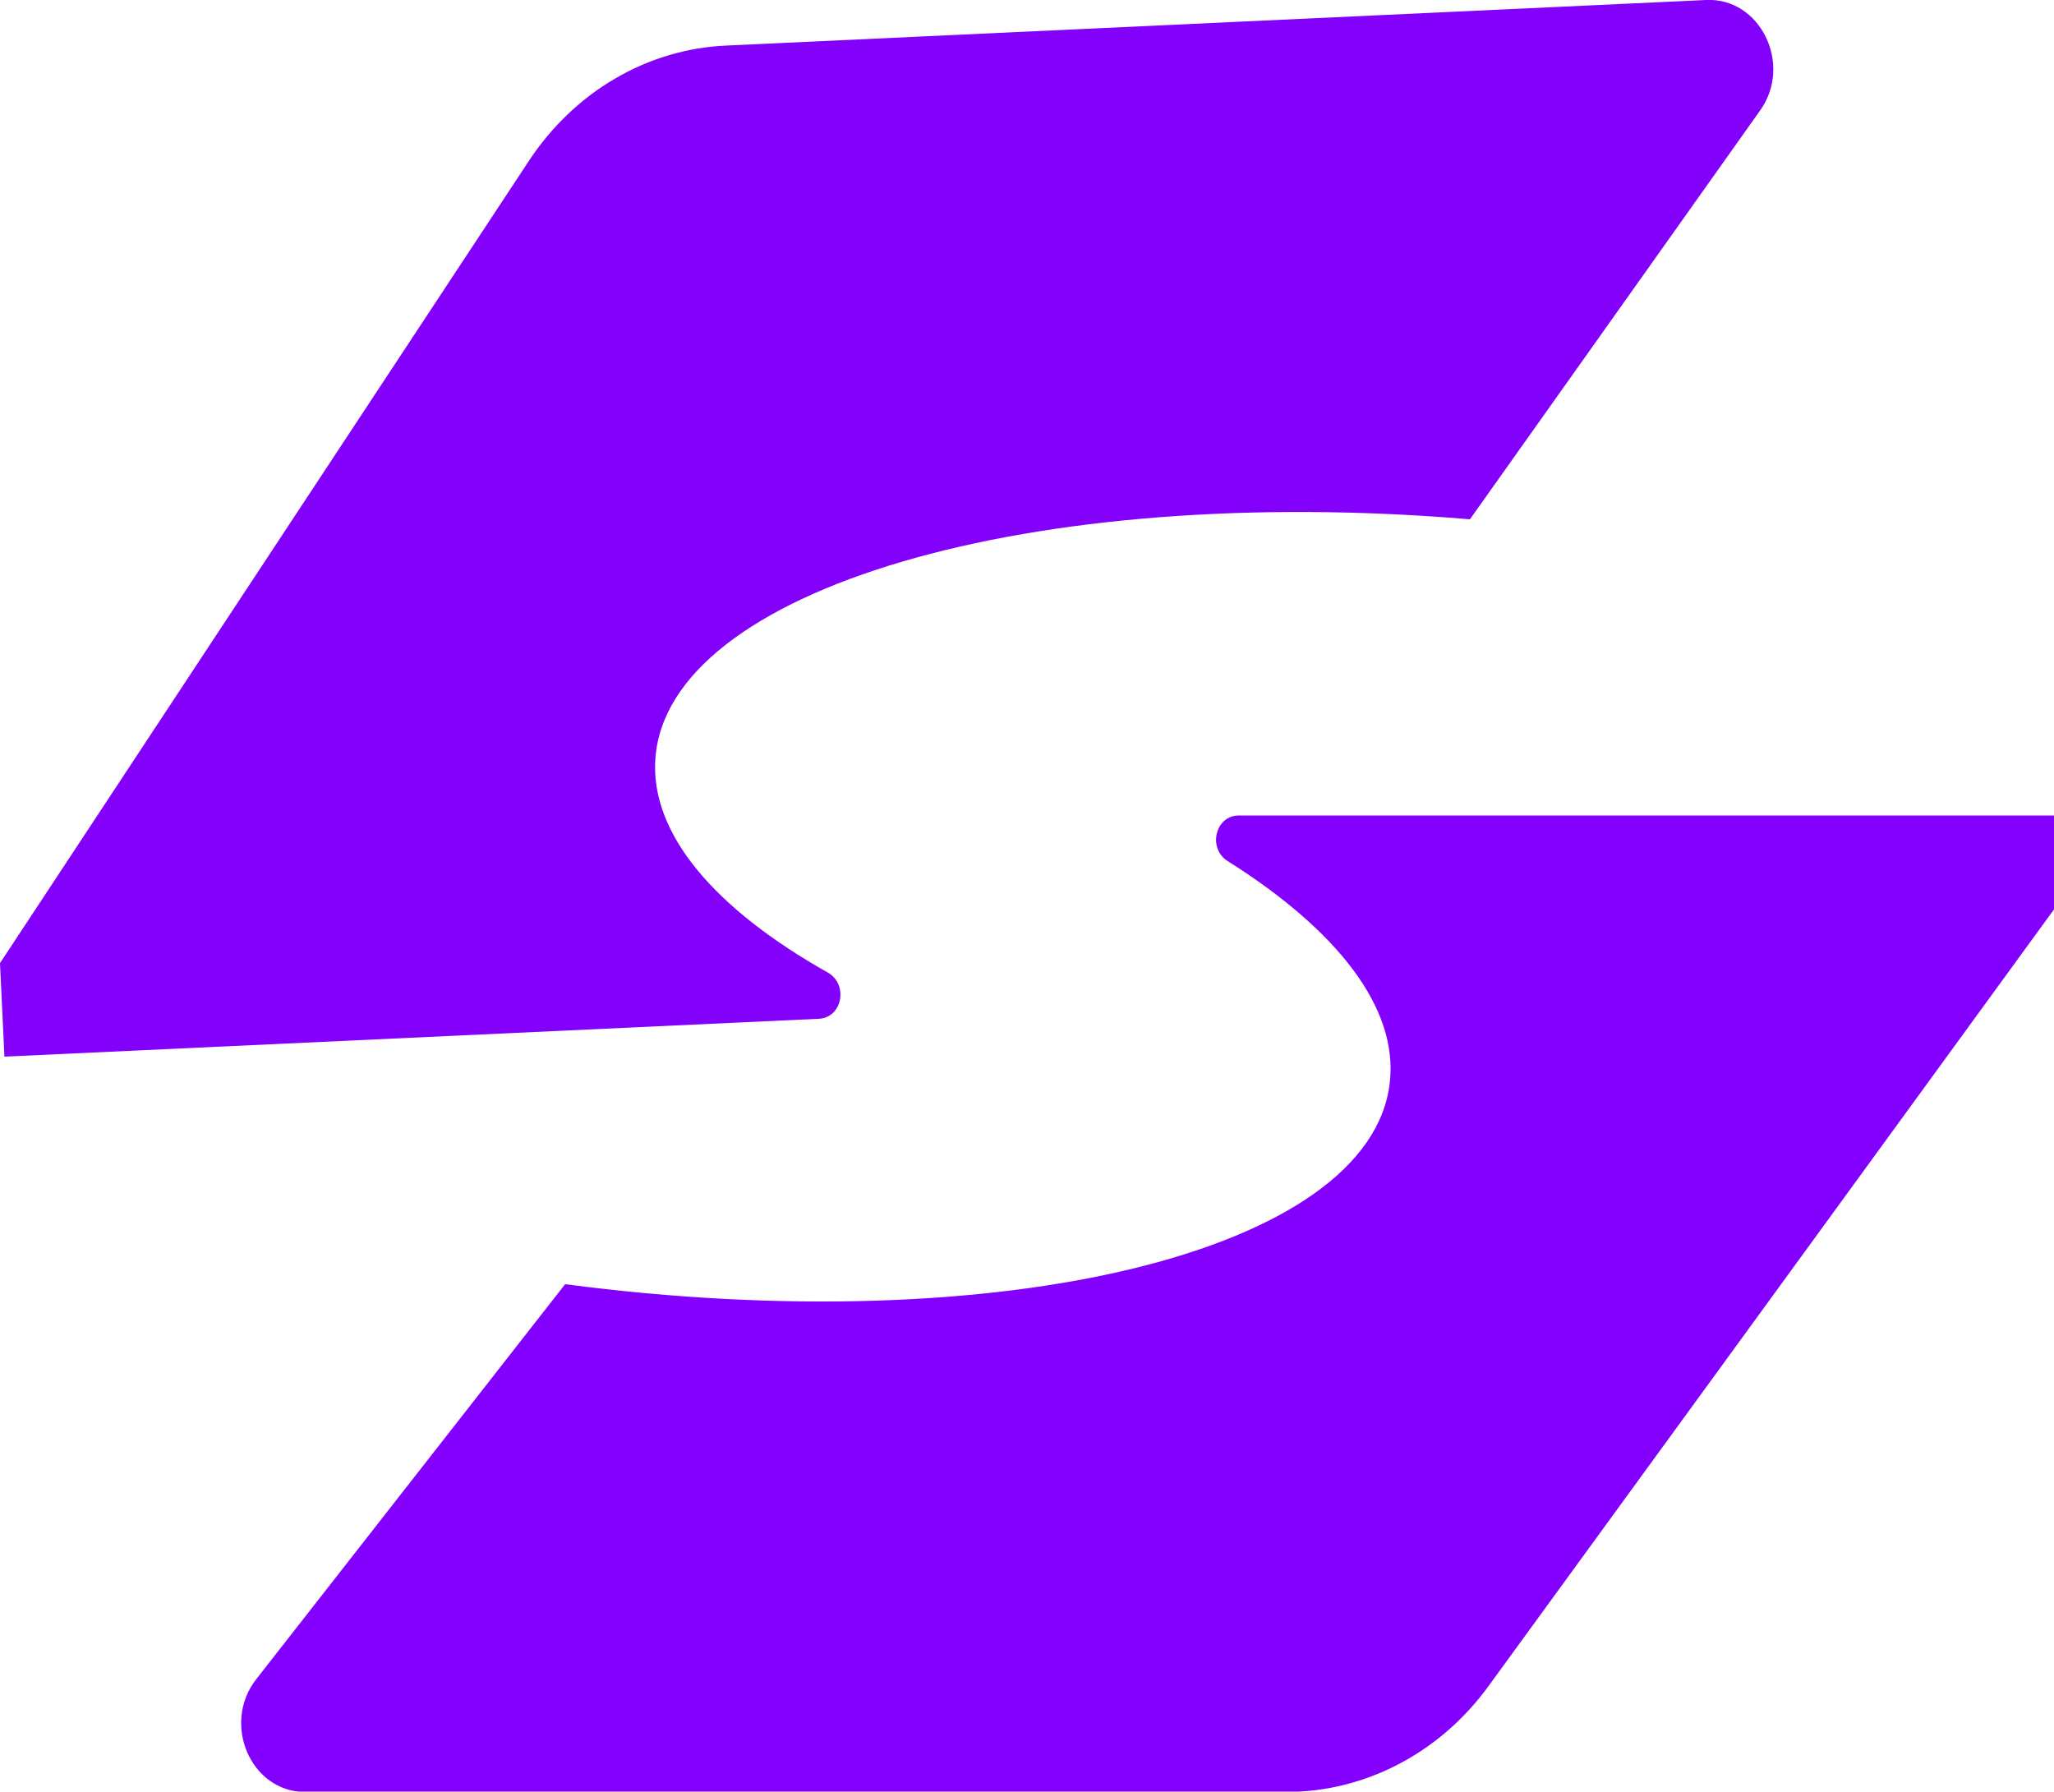
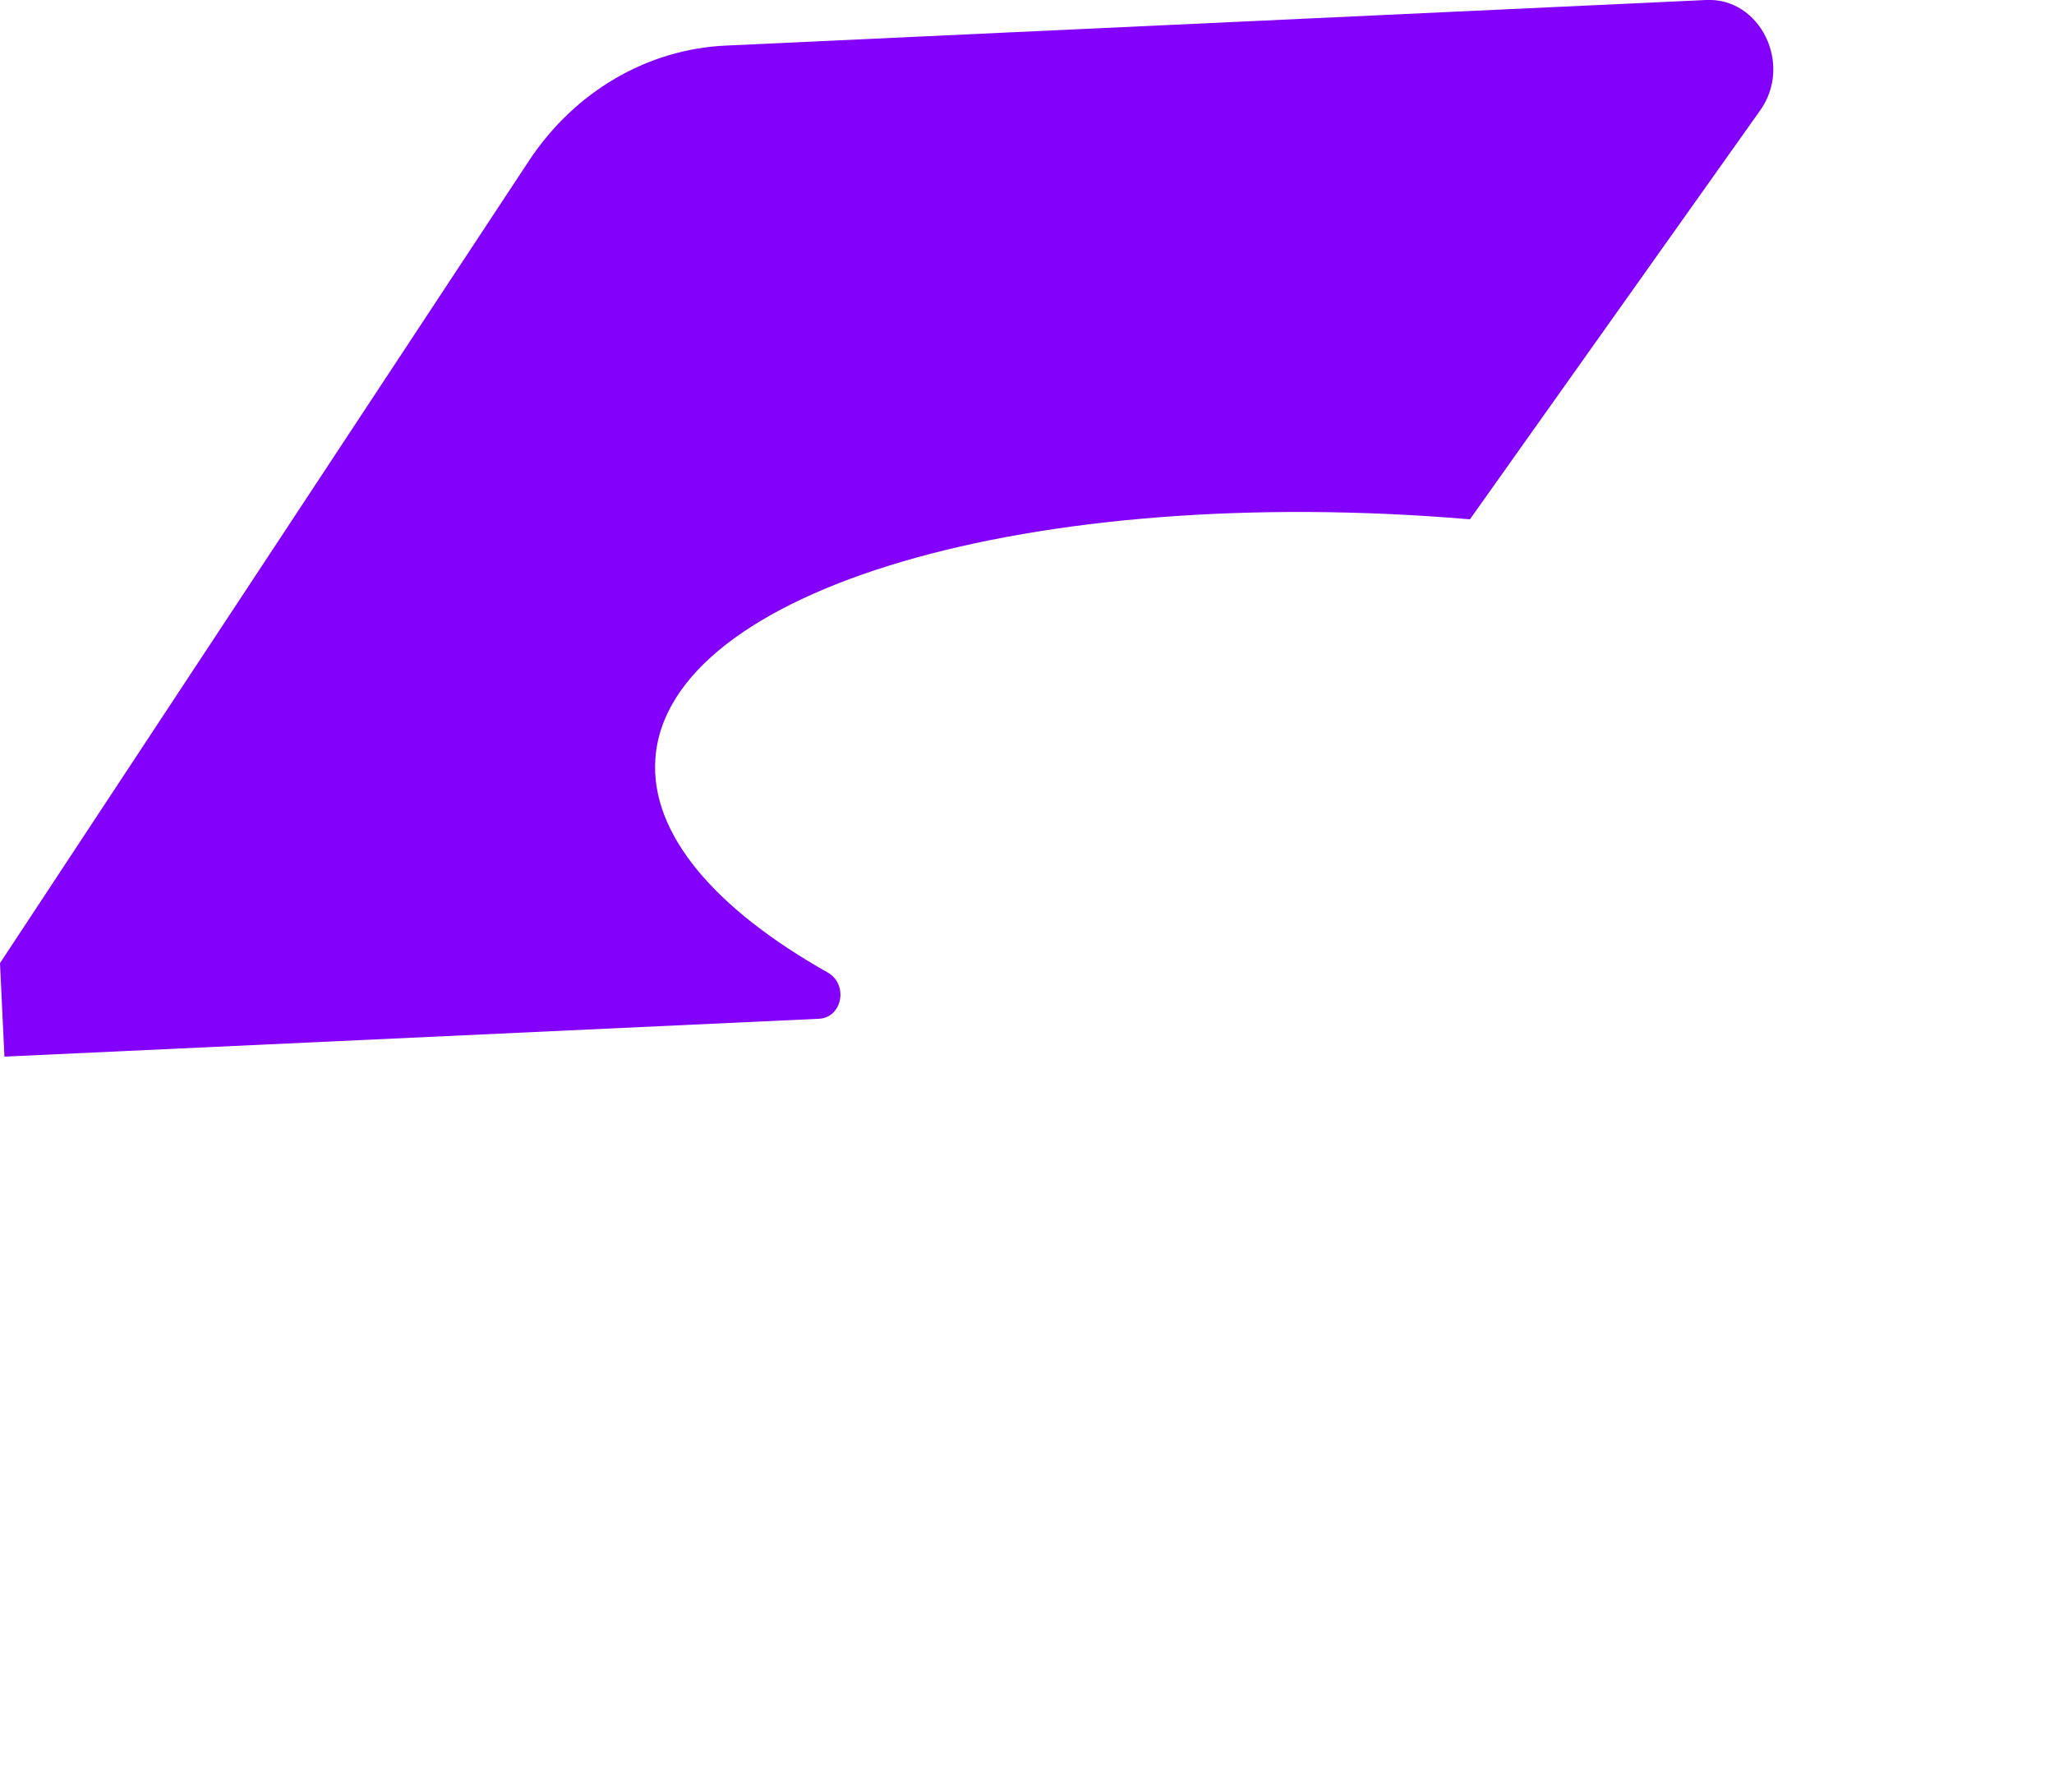
<svg xmlns="http://www.w3.org/2000/svg" id="Layer_2" data-name="Layer 2" viewBox="0 0 69.42 60.55">
  <defs>
    <style>
      .cls-1 {
        fill: #8300fe;
      }

      .cls-2 {
        fill: #8300fa;
      }
    </style>
  </defs>
  <g id="Layer_1-2" data-name="Layer 1">
    <path class="cls-2" d="M59.49,3.73l-9.81,13.82c-14.83-1.25-27.13,2.36-27.53,8.09-.18,2.55,2.03,5.09,5.83,7.23,.7,.4,.49,1.52-.3,1.56L.15,35.71l-.15-3.16L17.88,5.43c1.54-2.33,3.99-3.77,6.66-3.89L57.66,0c1.83-.09,2.94,2.17,1.83,3.73Z" />
-     <path class="cls-1" d="M8.66,56.75l10.44-13.35c14.76,1.94,27.21-1.1,27.87-6.8,.3-2.54-1.79-5.18-5.48-7.5-.68-.43-.42-1.54,.38-1.54h27.56s0,3.16,0,3.16l-19.12,26.26c-1.64,2.26-4.17,3.58-6.83,3.58H10.31c-1.83,0-2.83-2.3-1.65-3.81Z" />
  </g>
</svg>